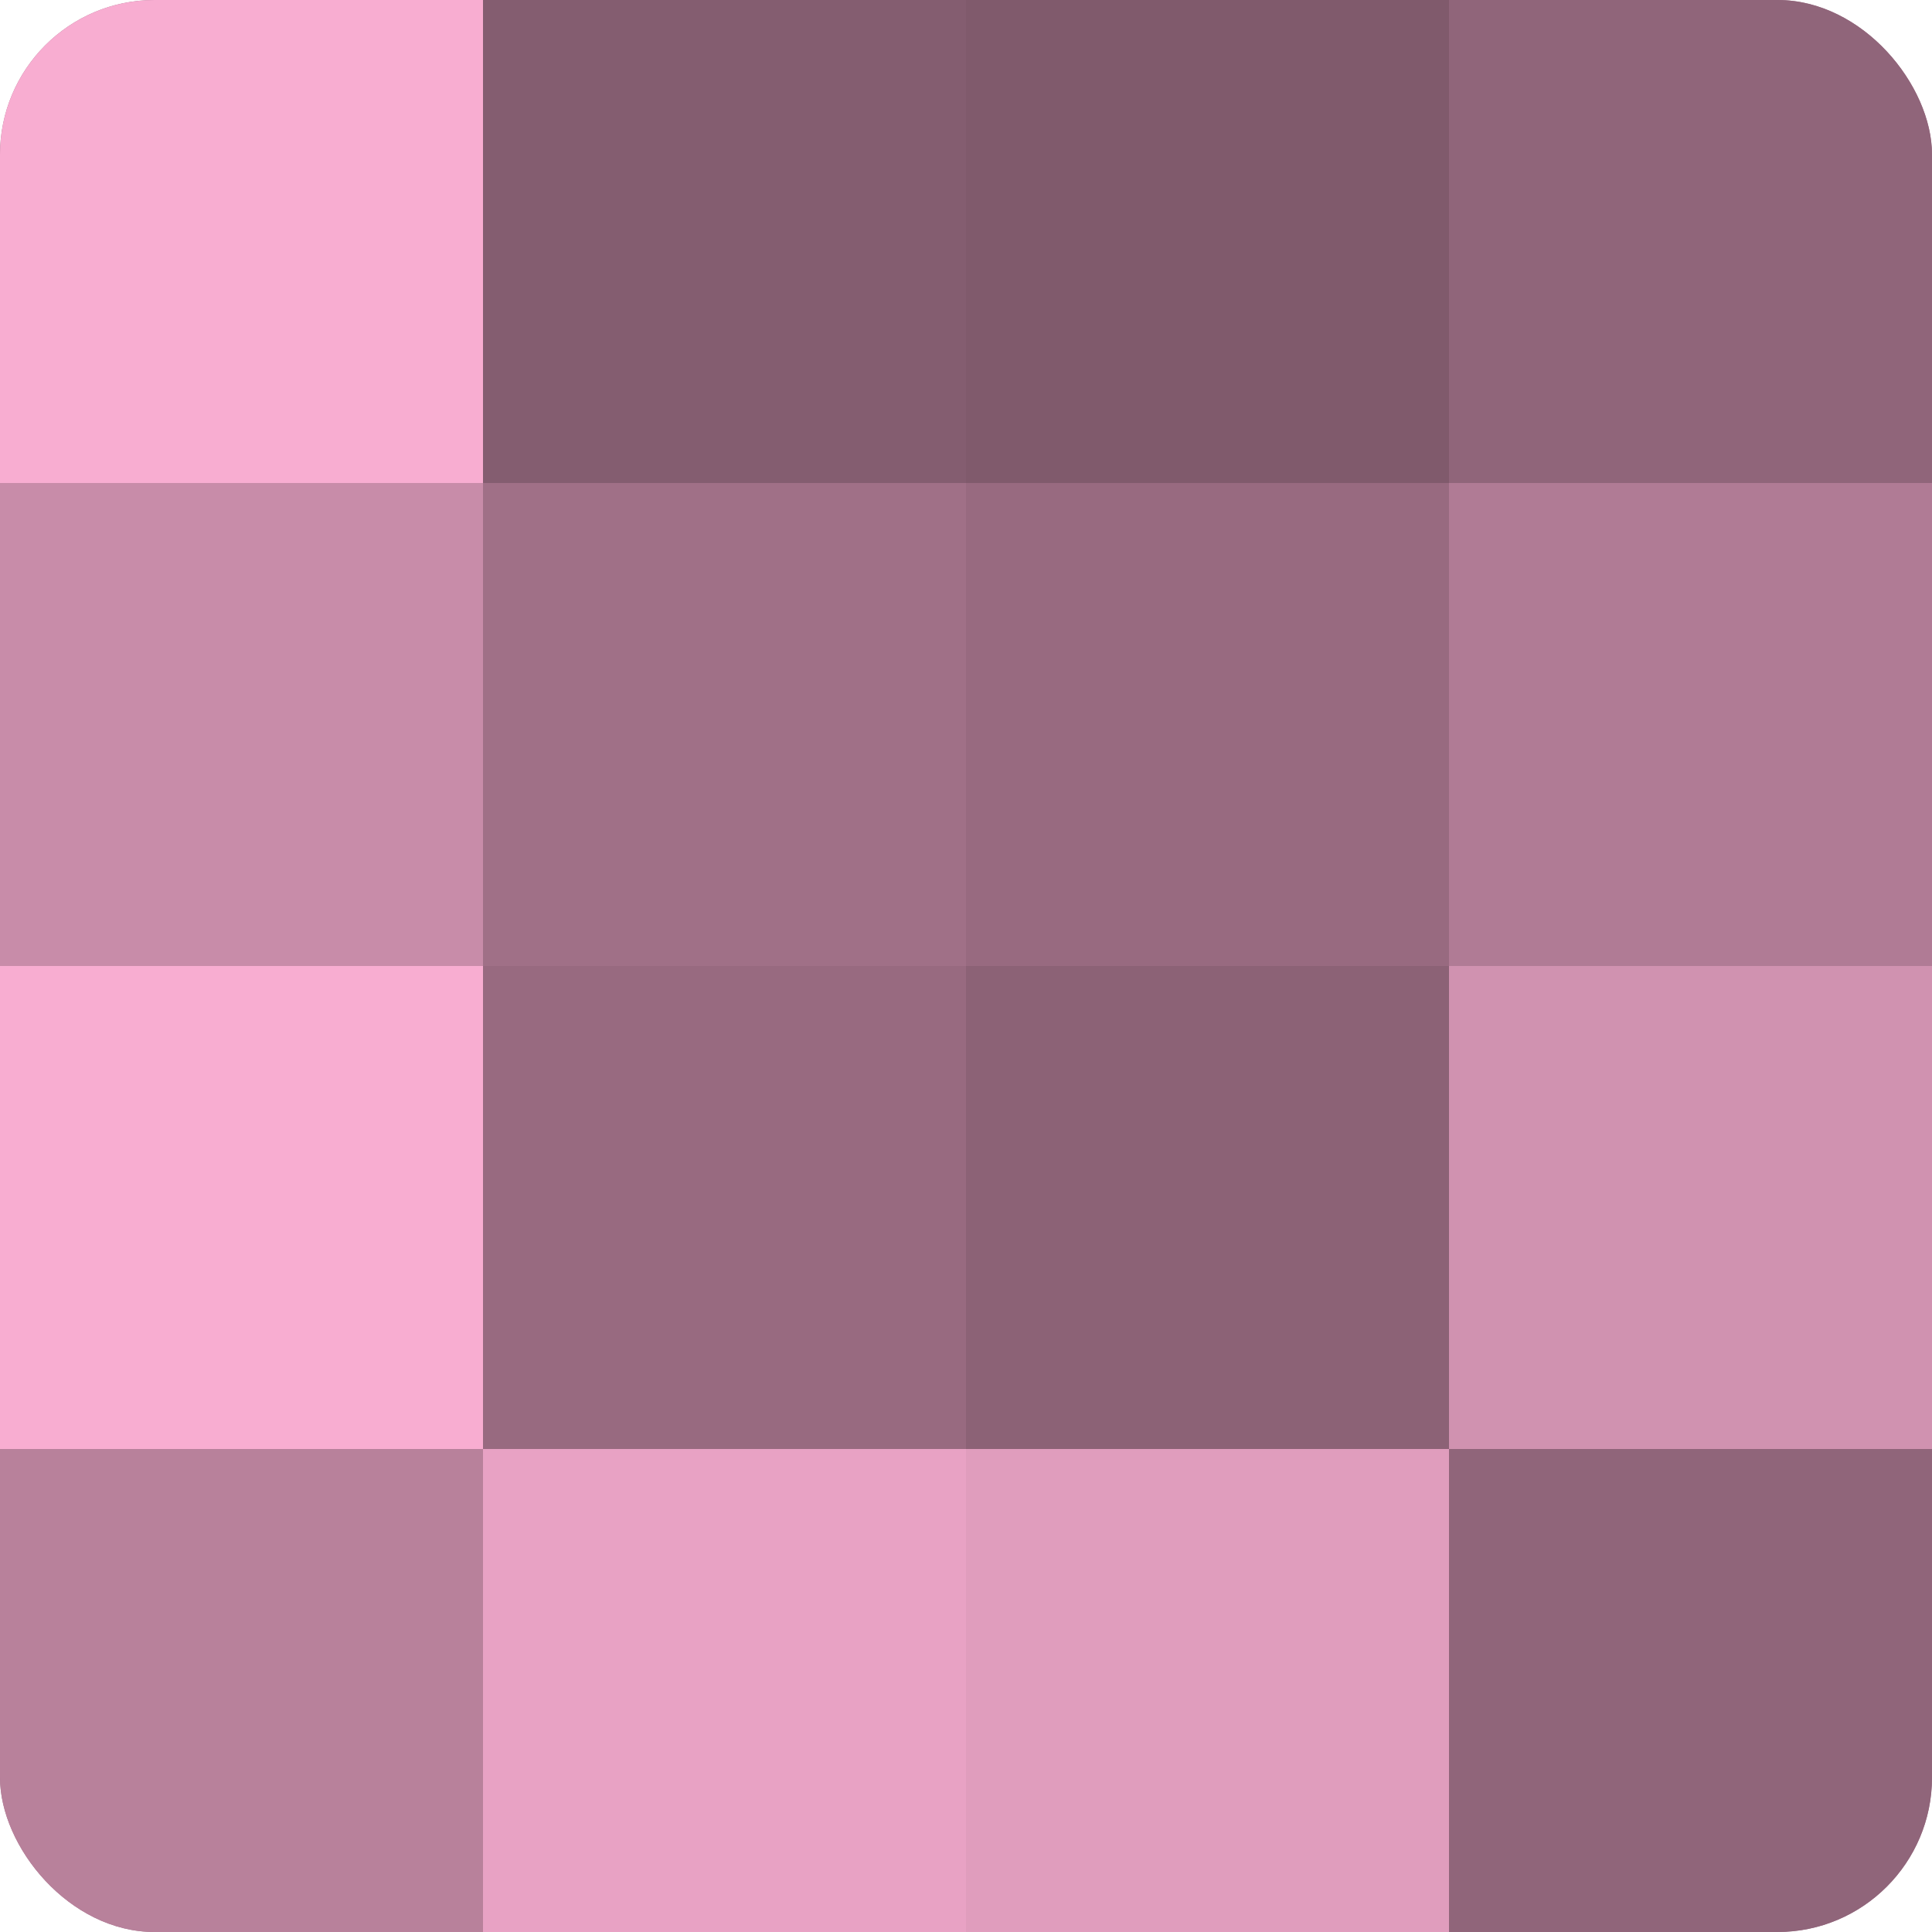
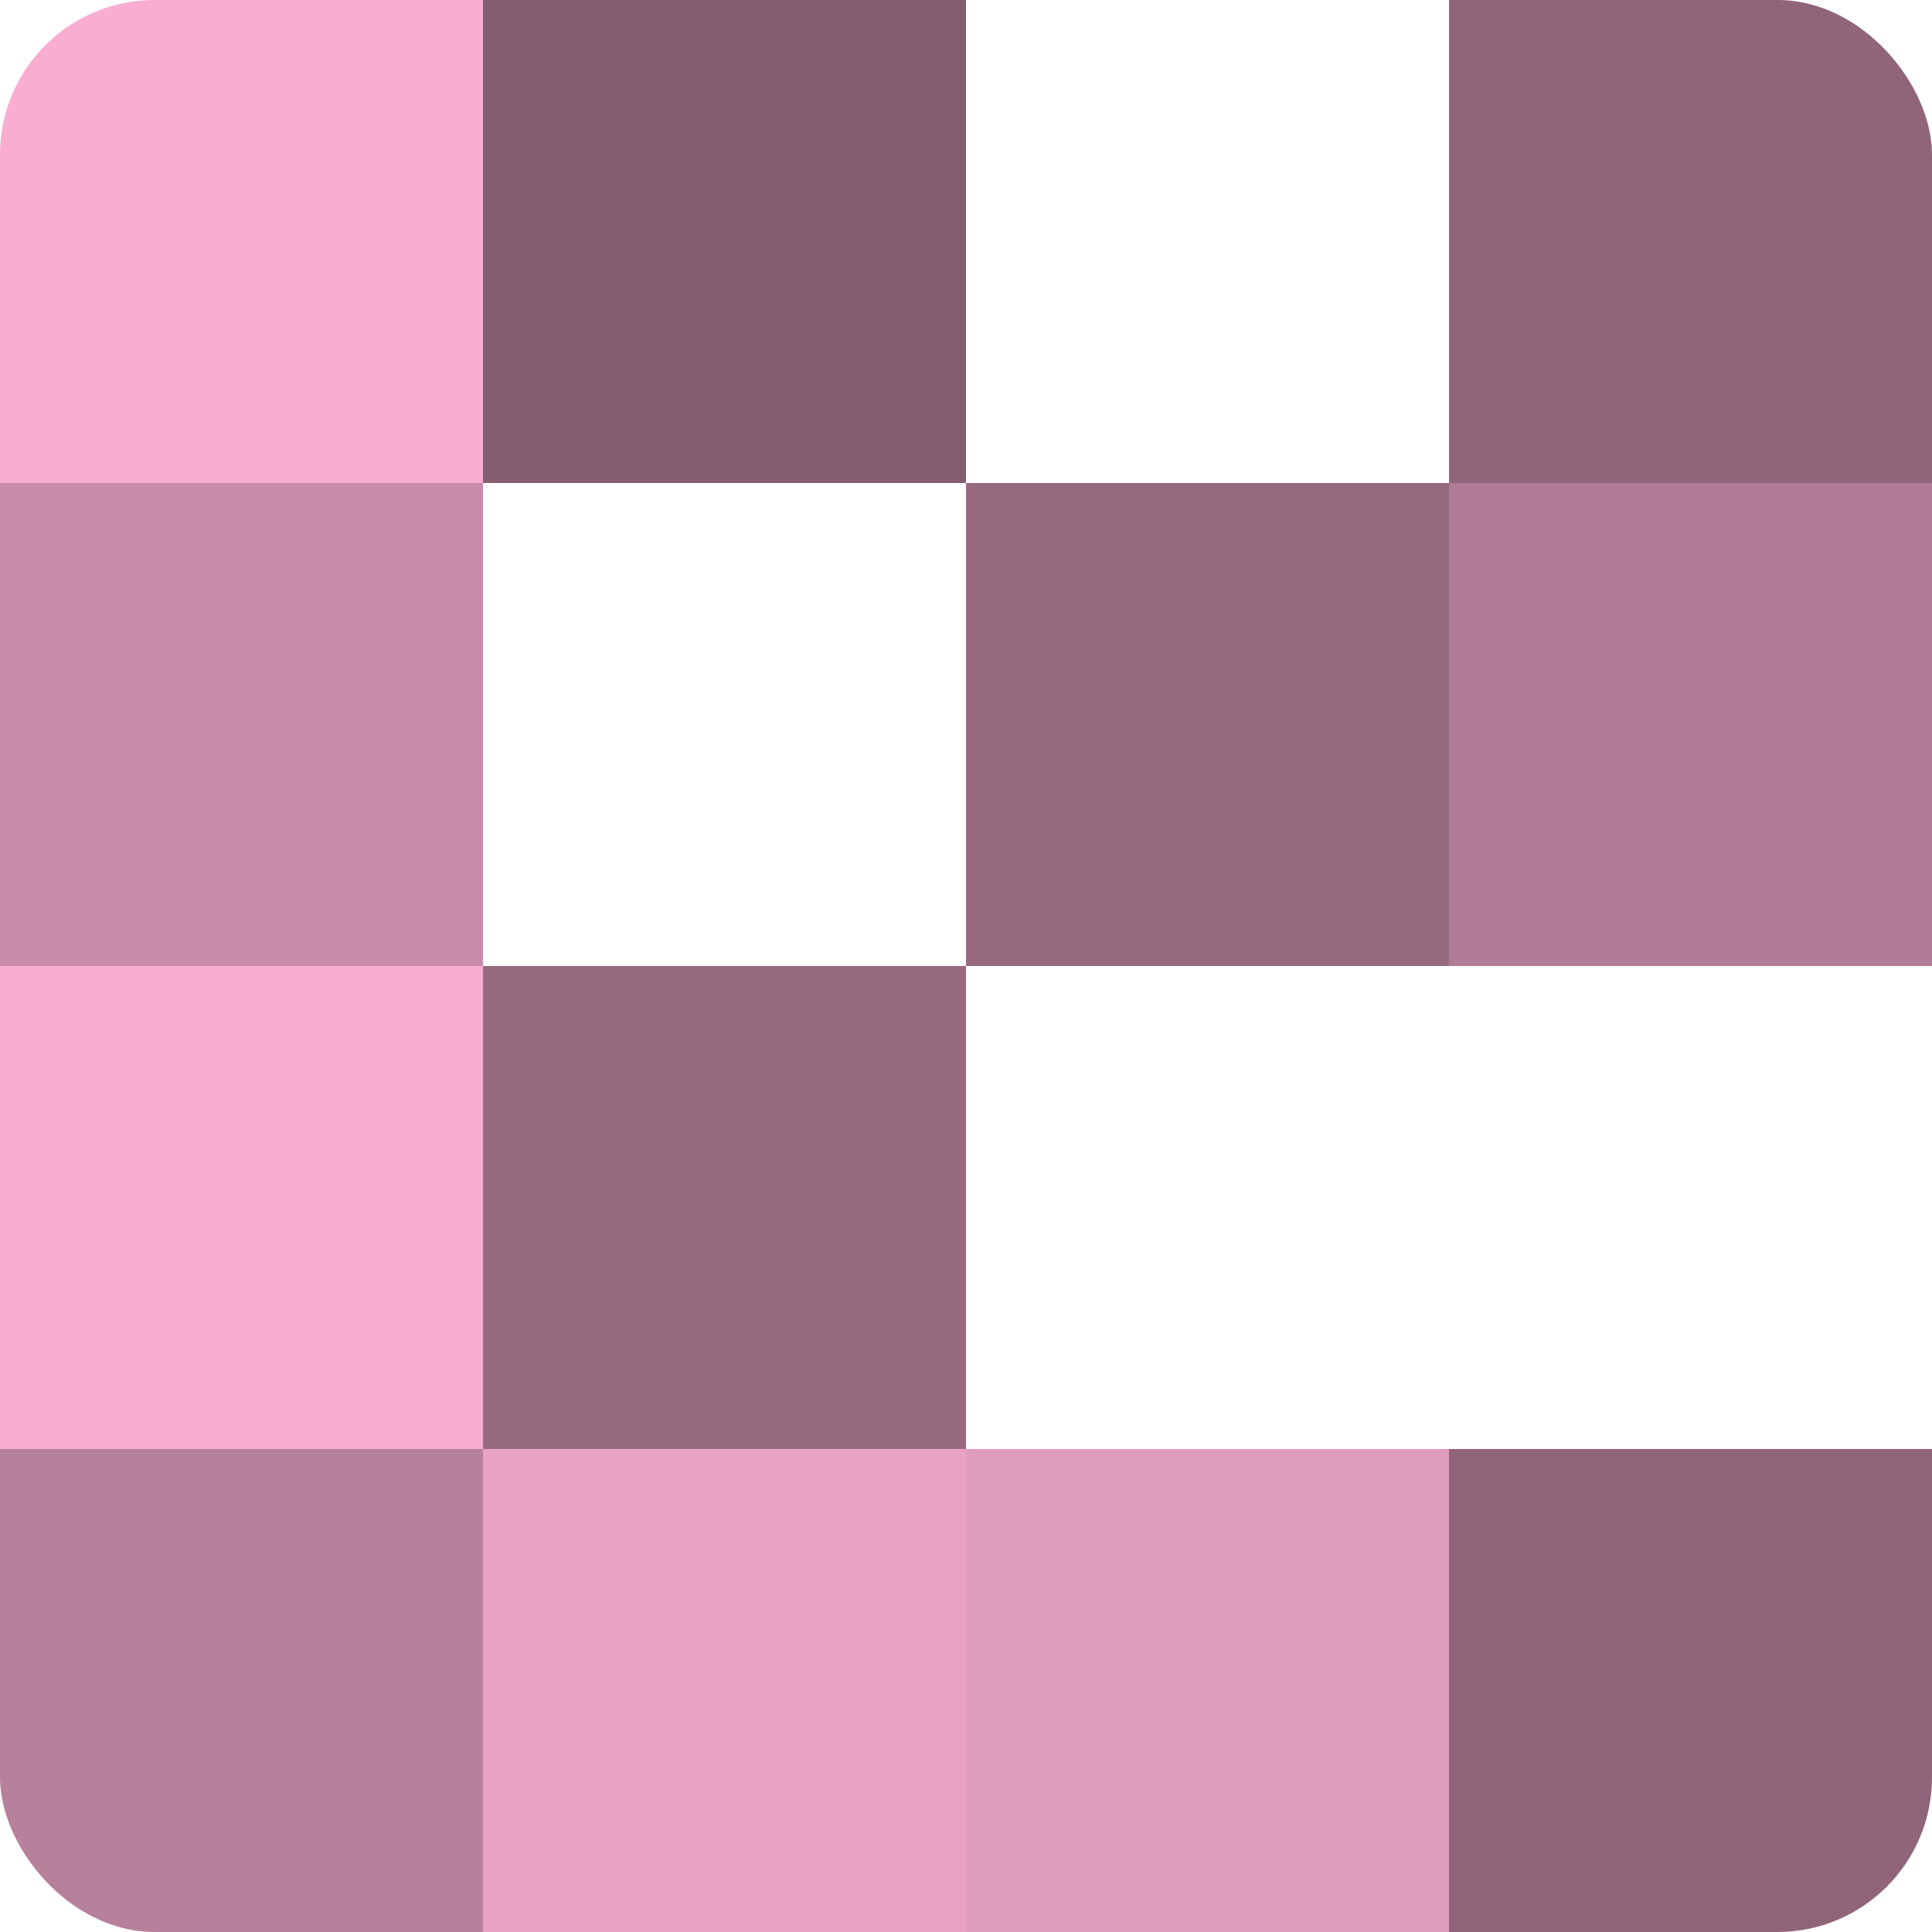
<svg xmlns="http://www.w3.org/2000/svg" width="60" height="60" viewBox="0 0 100 100" preserveAspectRatio="xMidYMid meet">
  <defs>
    <clipPath id="c" width="100" height="100">
      <rect width="100" height="100" rx="8" ry="8" />
    </clipPath>
  </defs>
  <g clip-path="url(#c)">
-     <rect width="100" height="100" fill="#a07087" />
    <rect width="25" height="25" fill="#f8add1" />
    <rect y="25" width="25" height="25" fill="#c88ca9" />
    <rect y="50" width="25" height="25" fill="#f8add1" />
    <rect y="75" width="25" height="25" fill="#b8819b" />
    <rect x="25" width="25" height="25" fill="#845d70" />
-     <rect x="25" y="25" width="25" height="25" fill="#a07087" />
    <rect x="25" y="50" width="25" height="25" fill="#986a80" />
    <rect x="25" y="75" width="25" height="25" fill="#e8a2c4" />
-     <rect x="50" width="25" height="25" fill="#805a6c" />
    <rect x="50" y="25" width="25" height="25" fill="#986a80" />
-     <rect x="50" y="50" width="25" height="25" fill="#8c6276" />
    <rect x="50" y="75" width="25" height="25" fill="#e09dbd" />
    <rect x="75" width="25" height="25" fill="#90657a" />
    <rect x="75" y="25" width="25" height="25" fill="#b07b95" />
-     <rect x="75" y="50" width="25" height="25" fill="#d092b0" />
    <rect x="75" y="75" width="25" height="25" fill="#90657a" />
  </g>
</svg>